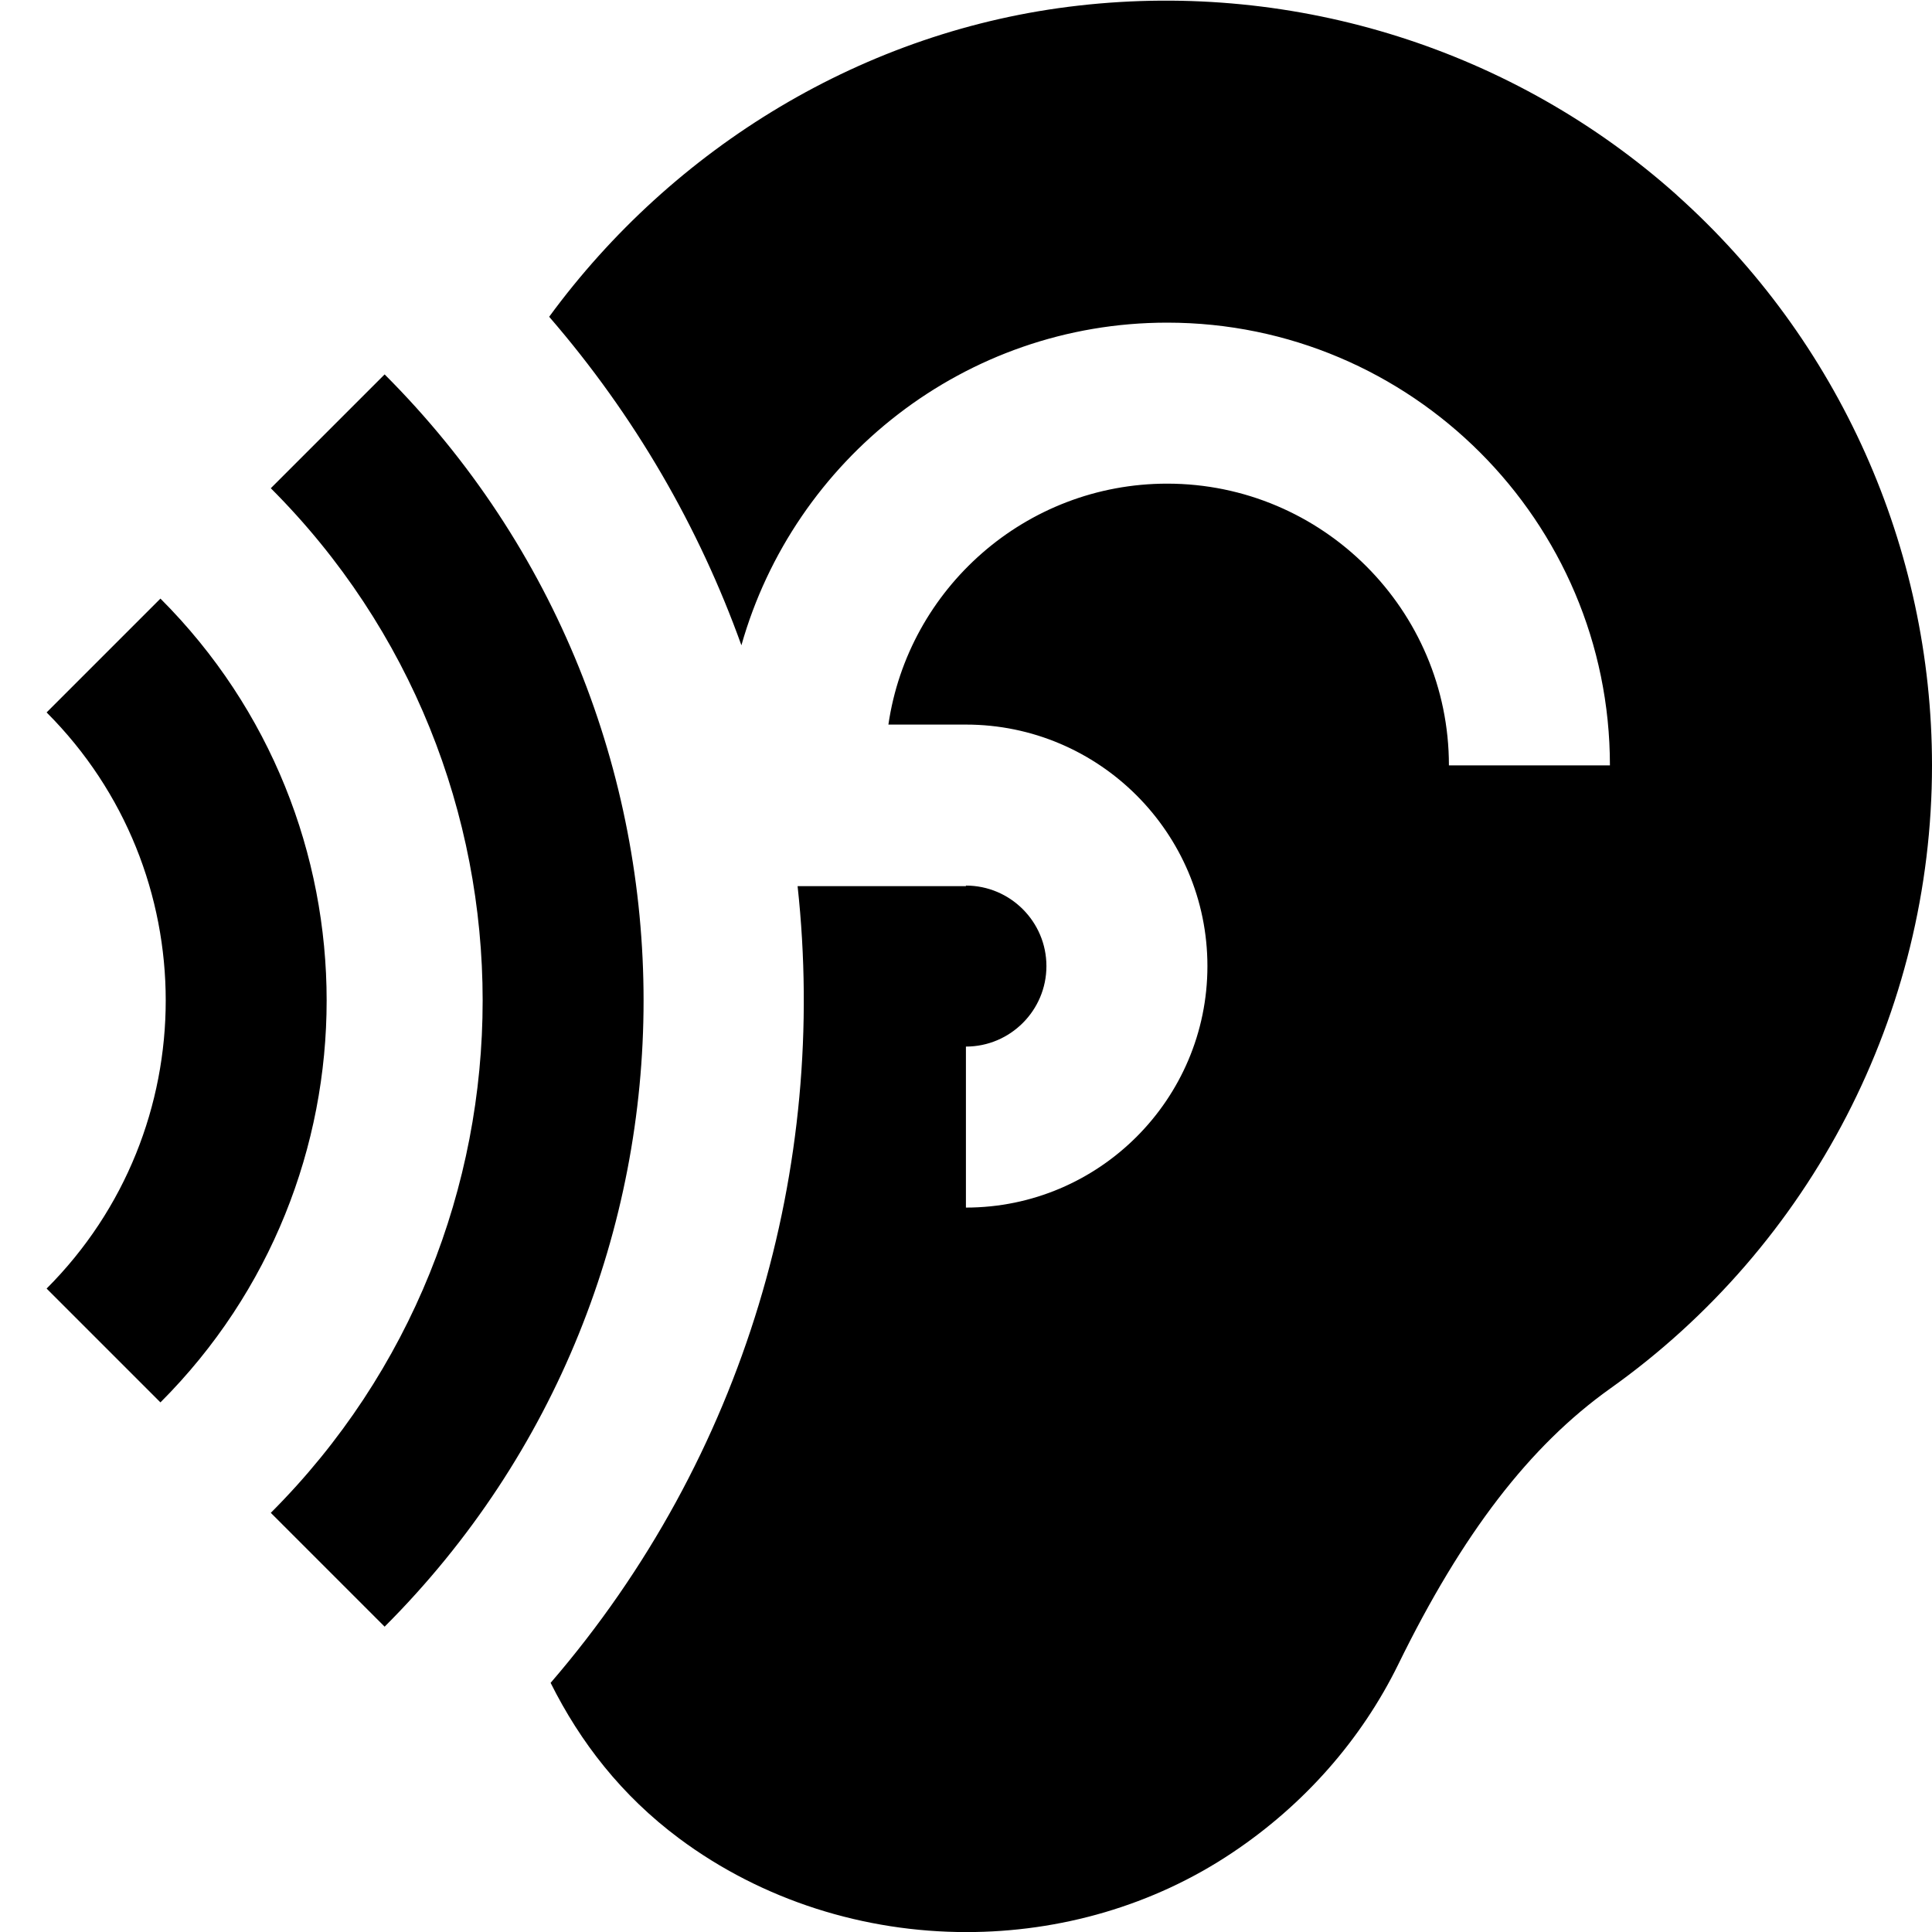
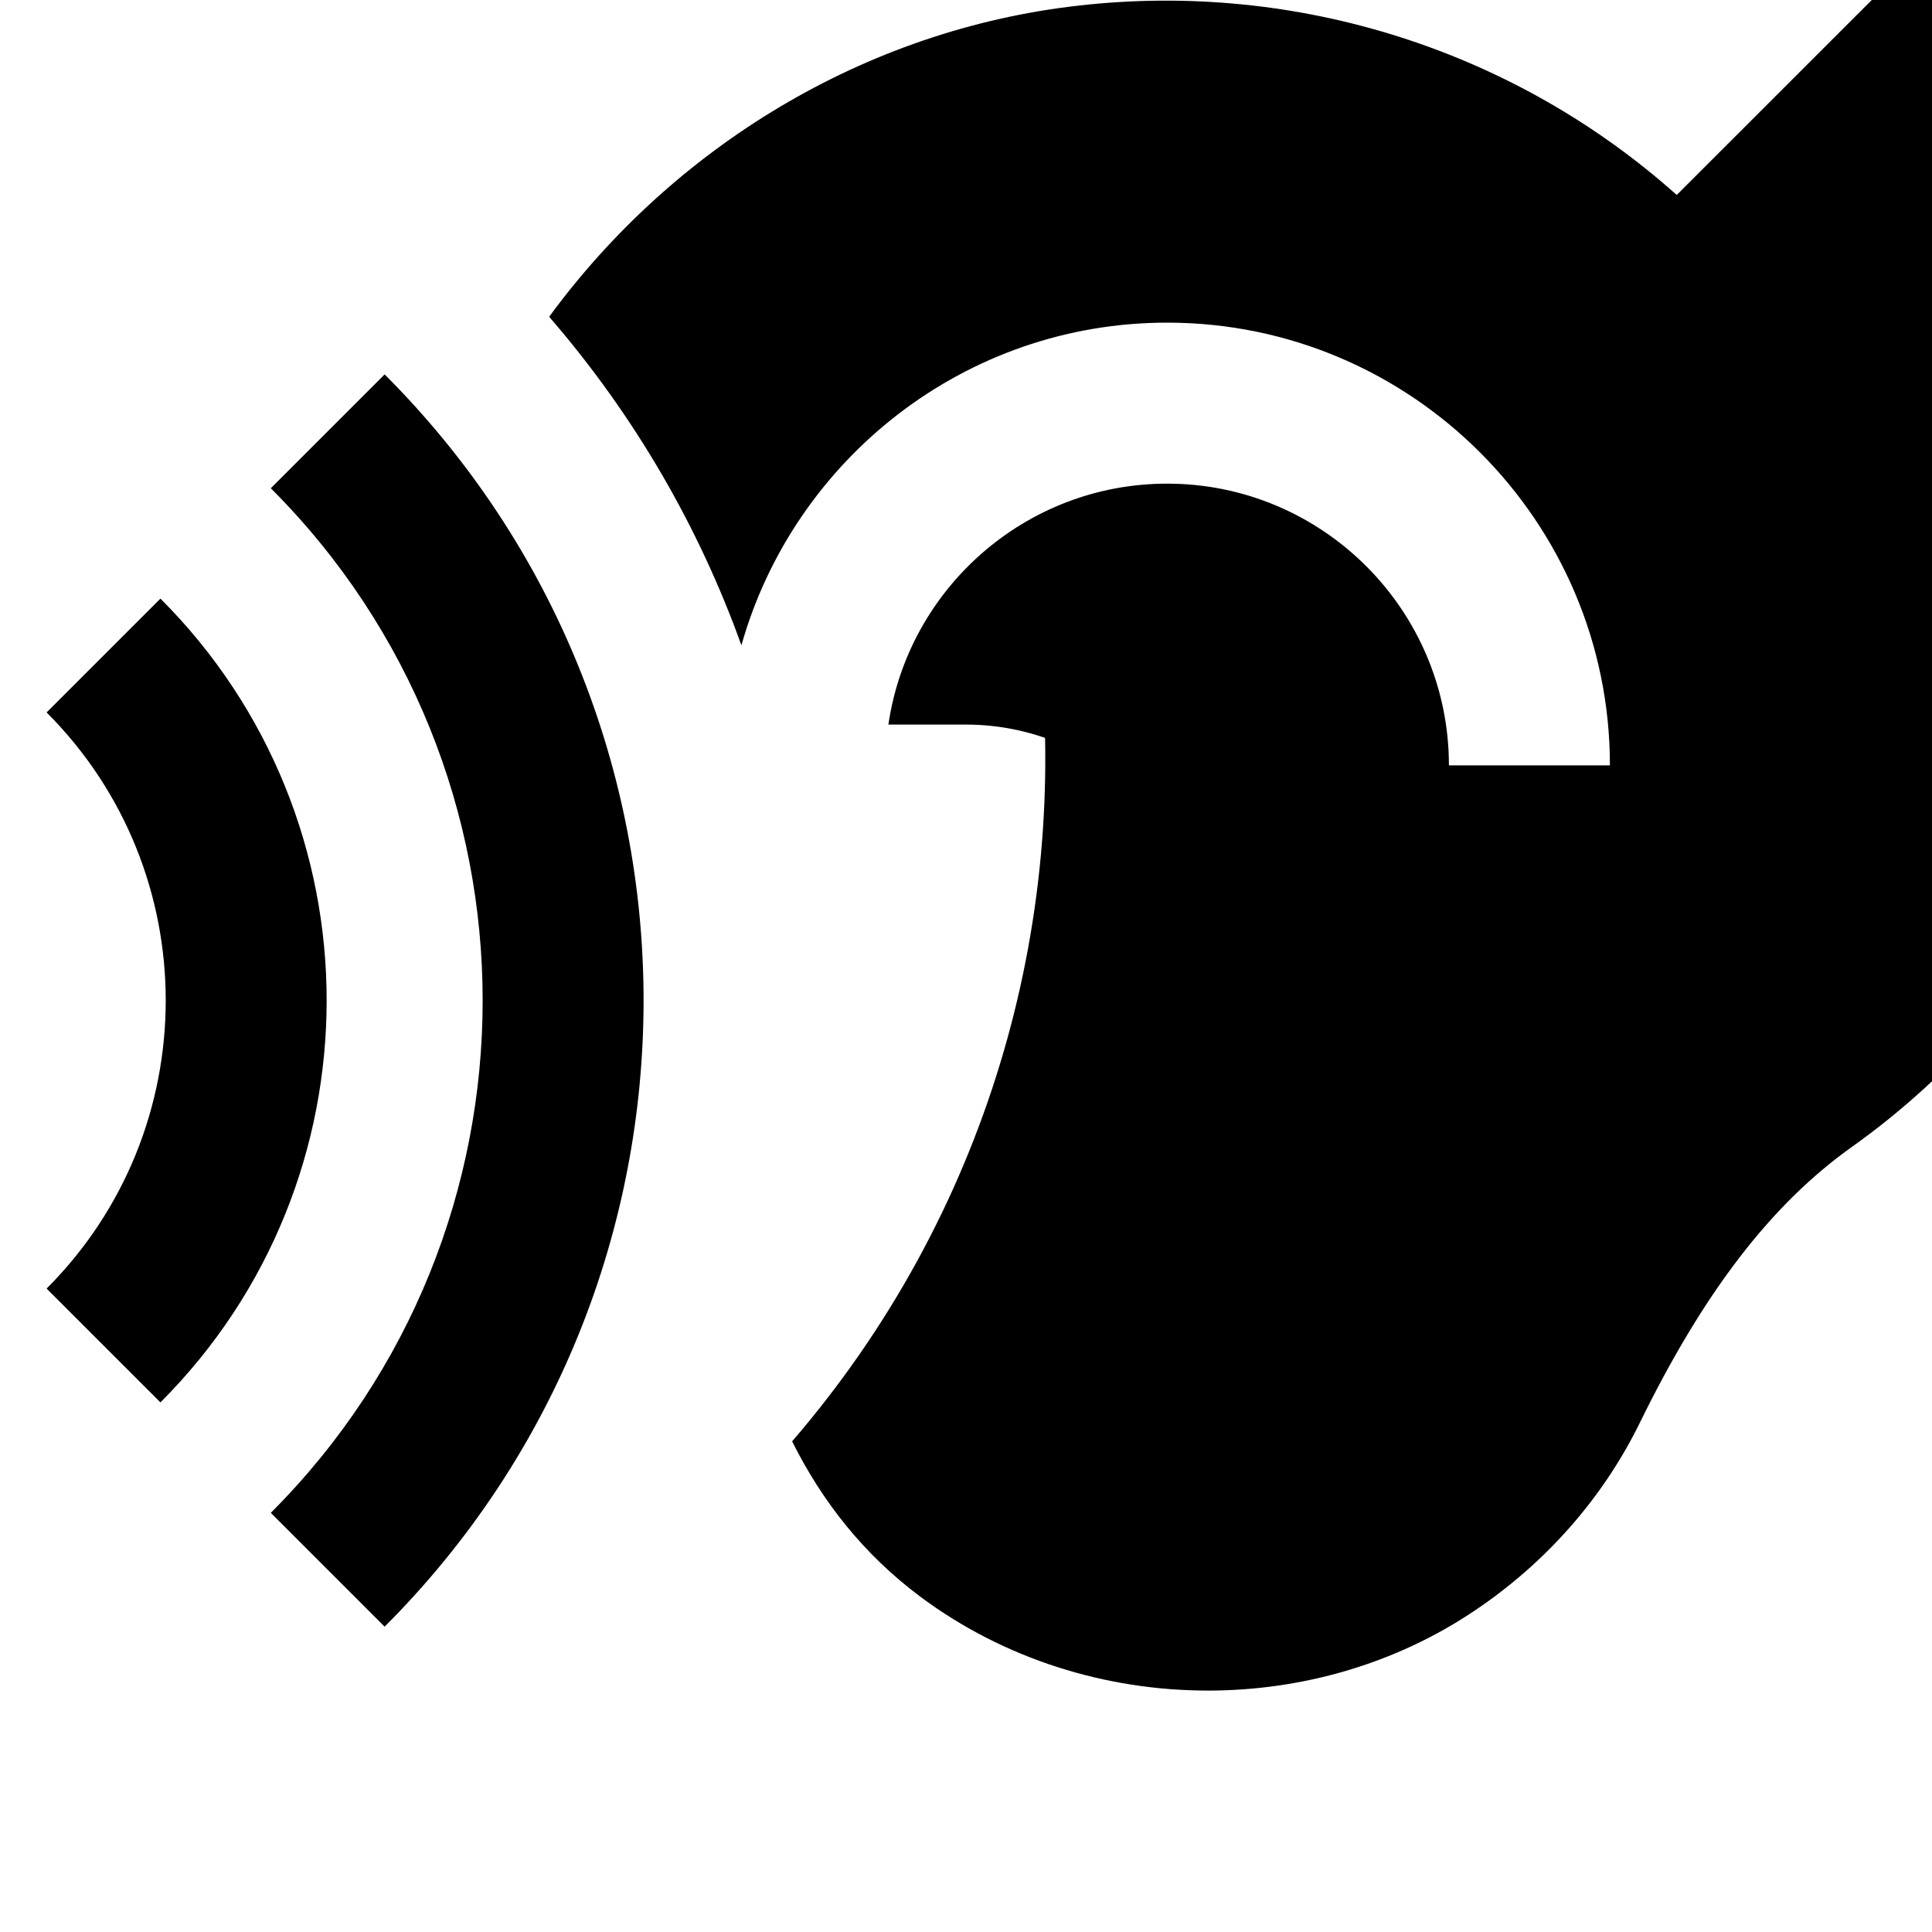
<svg xmlns="http://www.w3.org/2000/svg" id="Layer_1" data-name="Layer 1" viewBox="0 0 24 24">
-   <path d="M1.993,17.421l-1.414-1.414c1.973-1.973,1.973-5.184,0-7.157l1.414-1.414c2.753,2.753,2.753,7.232,0,9.985ZM4.778,4.651l-1.414,1.414c3.509,3.509,3.509,9.219,0,12.728l1.414,1.414c4.289-4.289,4.289-11.267,0-15.556ZM20.829,2.422C18.815,.623,16.112-.238,13.403,.069c-2.669,.3-5.043,1.767-6.581,3.866,1.067,1.233,1.862,2.617,2.388,4.081,.653-2.309,2.774-4.008,5.289-4.008,3.032,0,5.5,2.467,5.5,5.5h-2c0-1.93-1.57-3.5-3.5-3.5-1.758,0-3.217,1.303-3.463,2.993h.963c1.654,0,3,1.346,3,3s-1.346,3-3,3v-2c.551,0,1-.449,1-1s-.449-1-1-1v.007h-2.091c.38,3.484-.646,7.086-3.068,9.897,.369,.739,.882,1.4,1.597,1.933,1.038,.773,2.304,1.163,3.569,1.163,1.159,0,2.318-.327,3.302-.986,.891-.595,1.604-1.405,2.062-2.34,.796-1.626,1.633-2.714,2.631-3.425,2.504-1.78,3.999-4.674,3.999-7.742,0-2.701-1.156-5.284-3.171-7.085Z" />
+   <path d="M1.993,17.421l-1.414-1.414c1.973-1.973,1.973-5.184,0-7.157l1.414-1.414c2.753,2.753,2.753,7.232,0,9.985ZM4.778,4.651l-1.414,1.414c3.509,3.509,3.509,9.219,0,12.728l1.414,1.414c4.289-4.289,4.289-11.267,0-15.556ZM20.829,2.422C18.815,.623,16.112-.238,13.403,.069c-2.669,.3-5.043,1.767-6.581,3.866,1.067,1.233,1.862,2.617,2.388,4.081,.653-2.309,2.774-4.008,5.289-4.008,3.032,0,5.5,2.467,5.5,5.5h-2c0-1.93-1.57-3.5-3.5-3.5-1.758,0-3.217,1.303-3.463,2.993h.963c1.654,0,3,1.346,3,3v-2c.551,0,1-.449,1-1s-.449-1-1-1v.007h-2.091c.38,3.484-.646,7.086-3.068,9.897,.369,.739,.882,1.4,1.597,1.933,1.038,.773,2.304,1.163,3.569,1.163,1.159,0,2.318-.327,3.302-.986,.891-.595,1.604-1.405,2.062-2.34,.796-1.626,1.633-2.714,2.631-3.425,2.504-1.78,3.999-4.674,3.999-7.742,0-2.701-1.156-5.284-3.171-7.085Z" />
</svg>